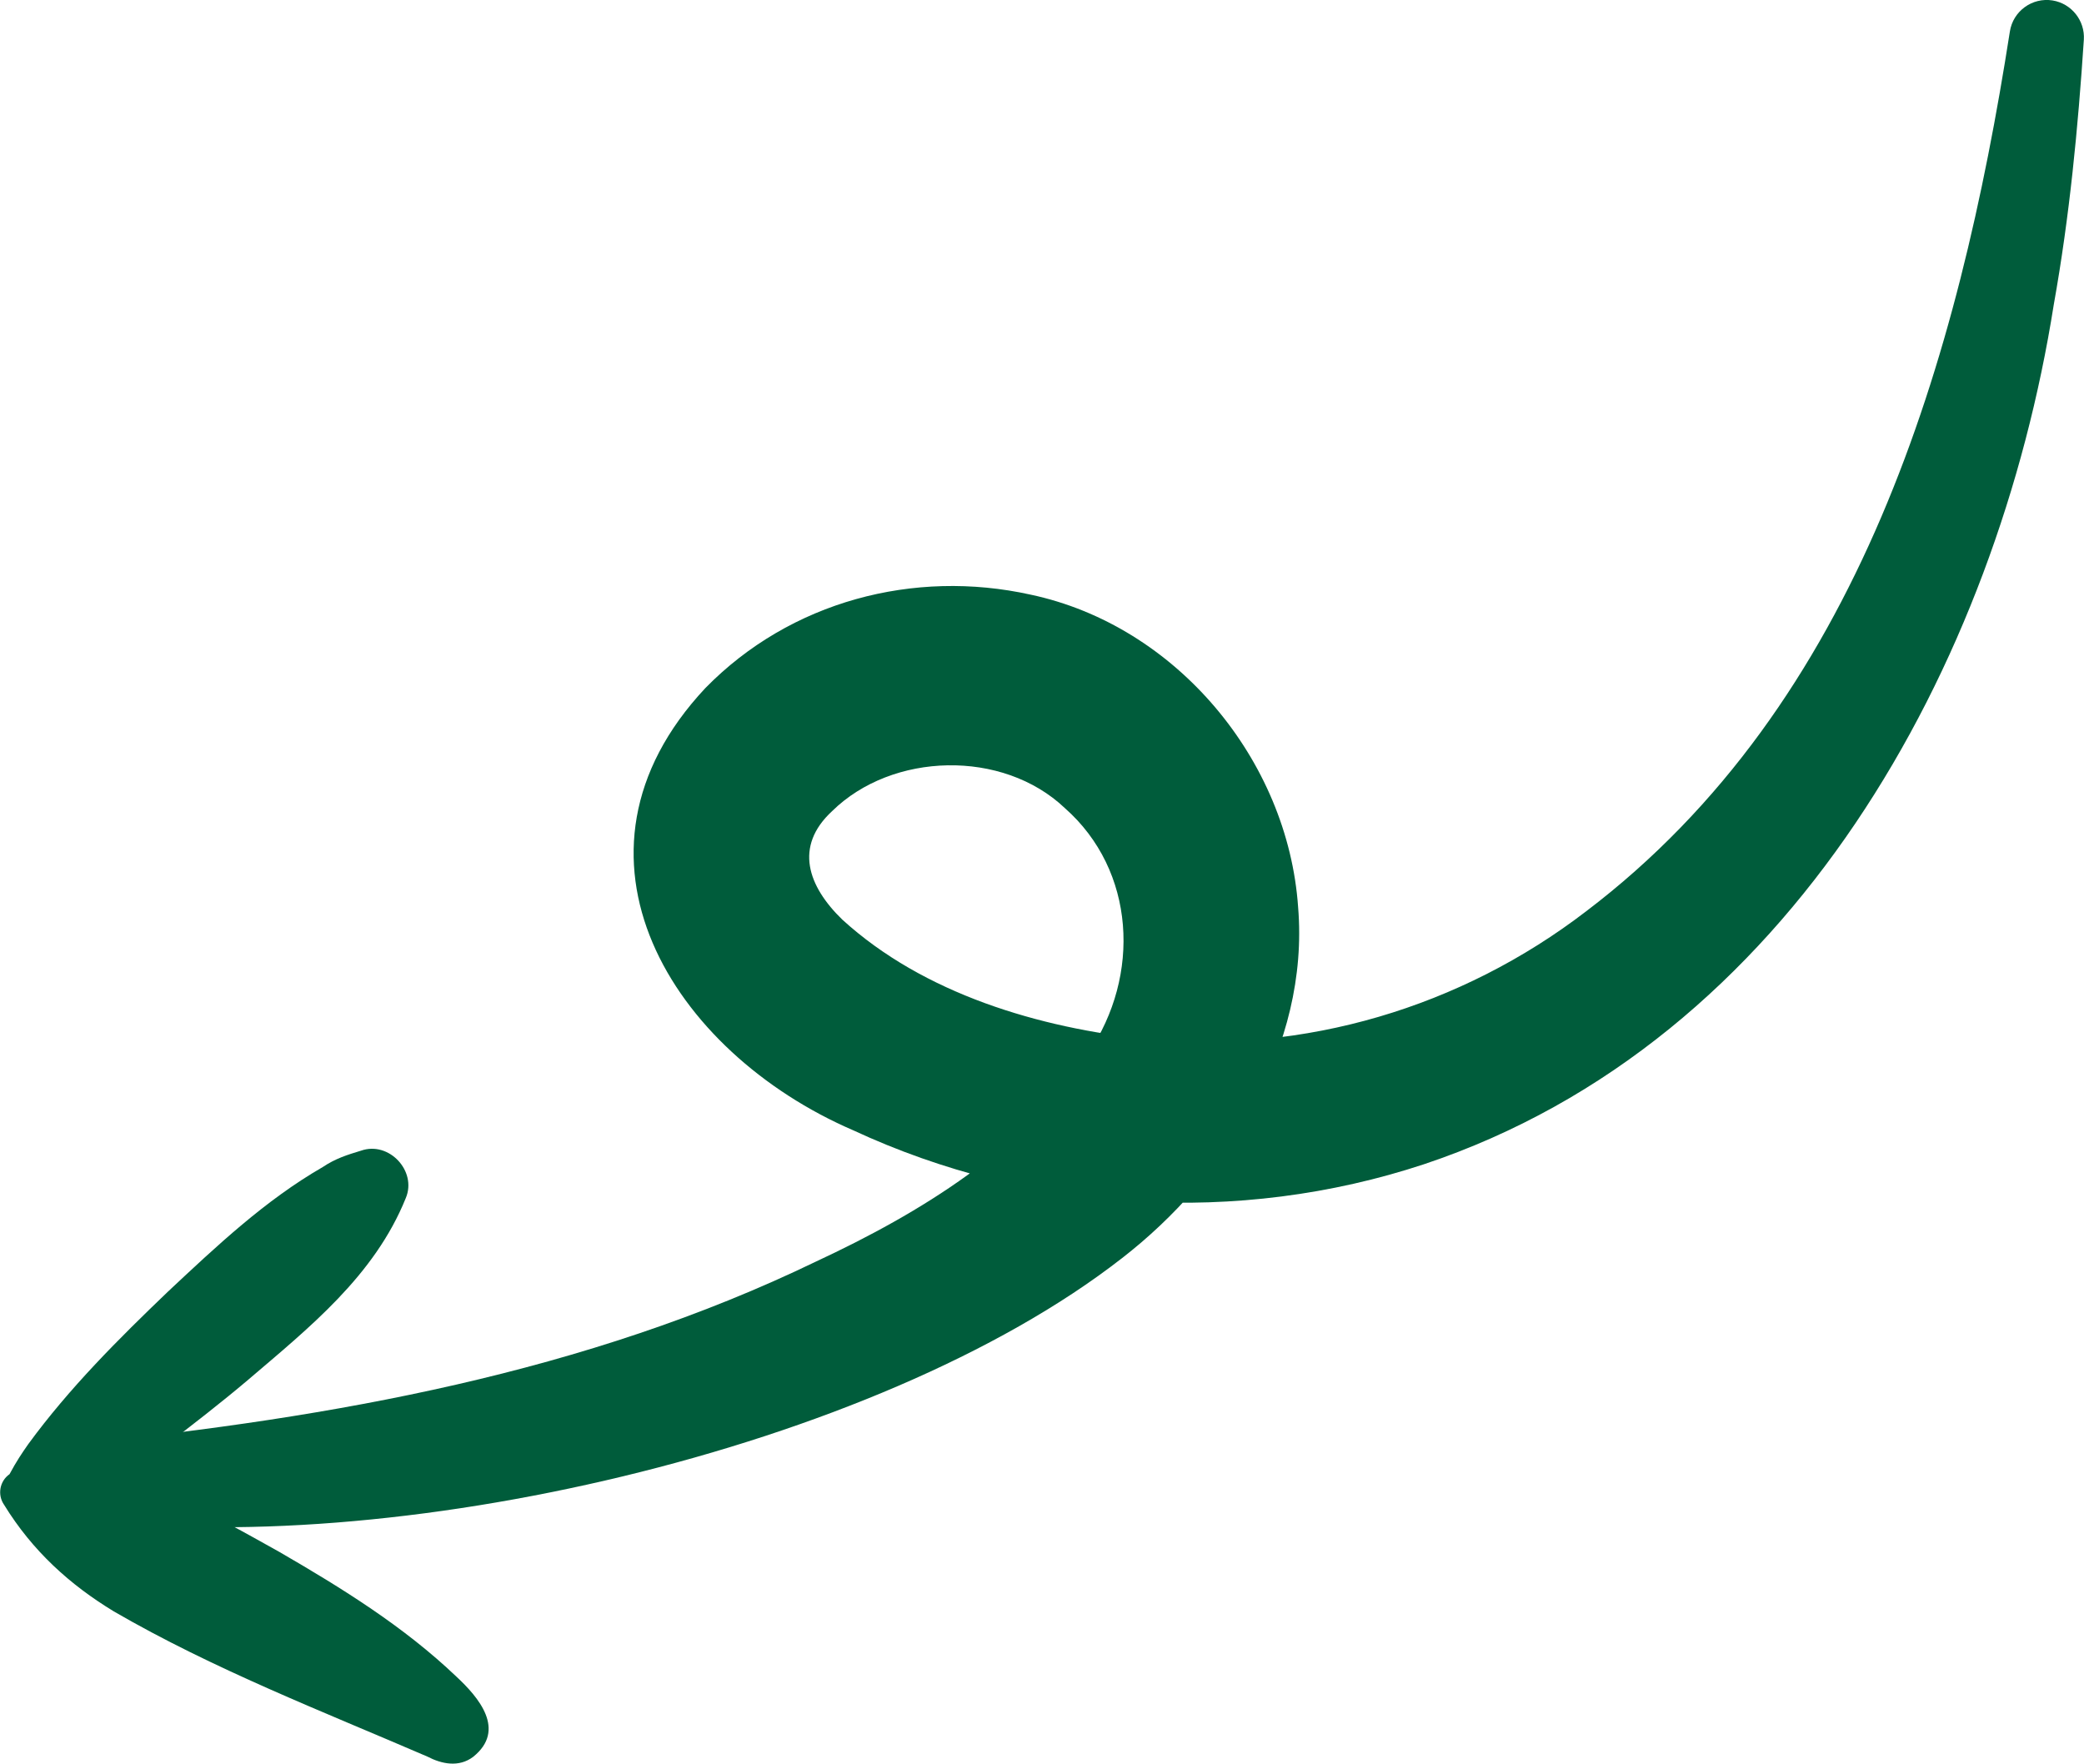
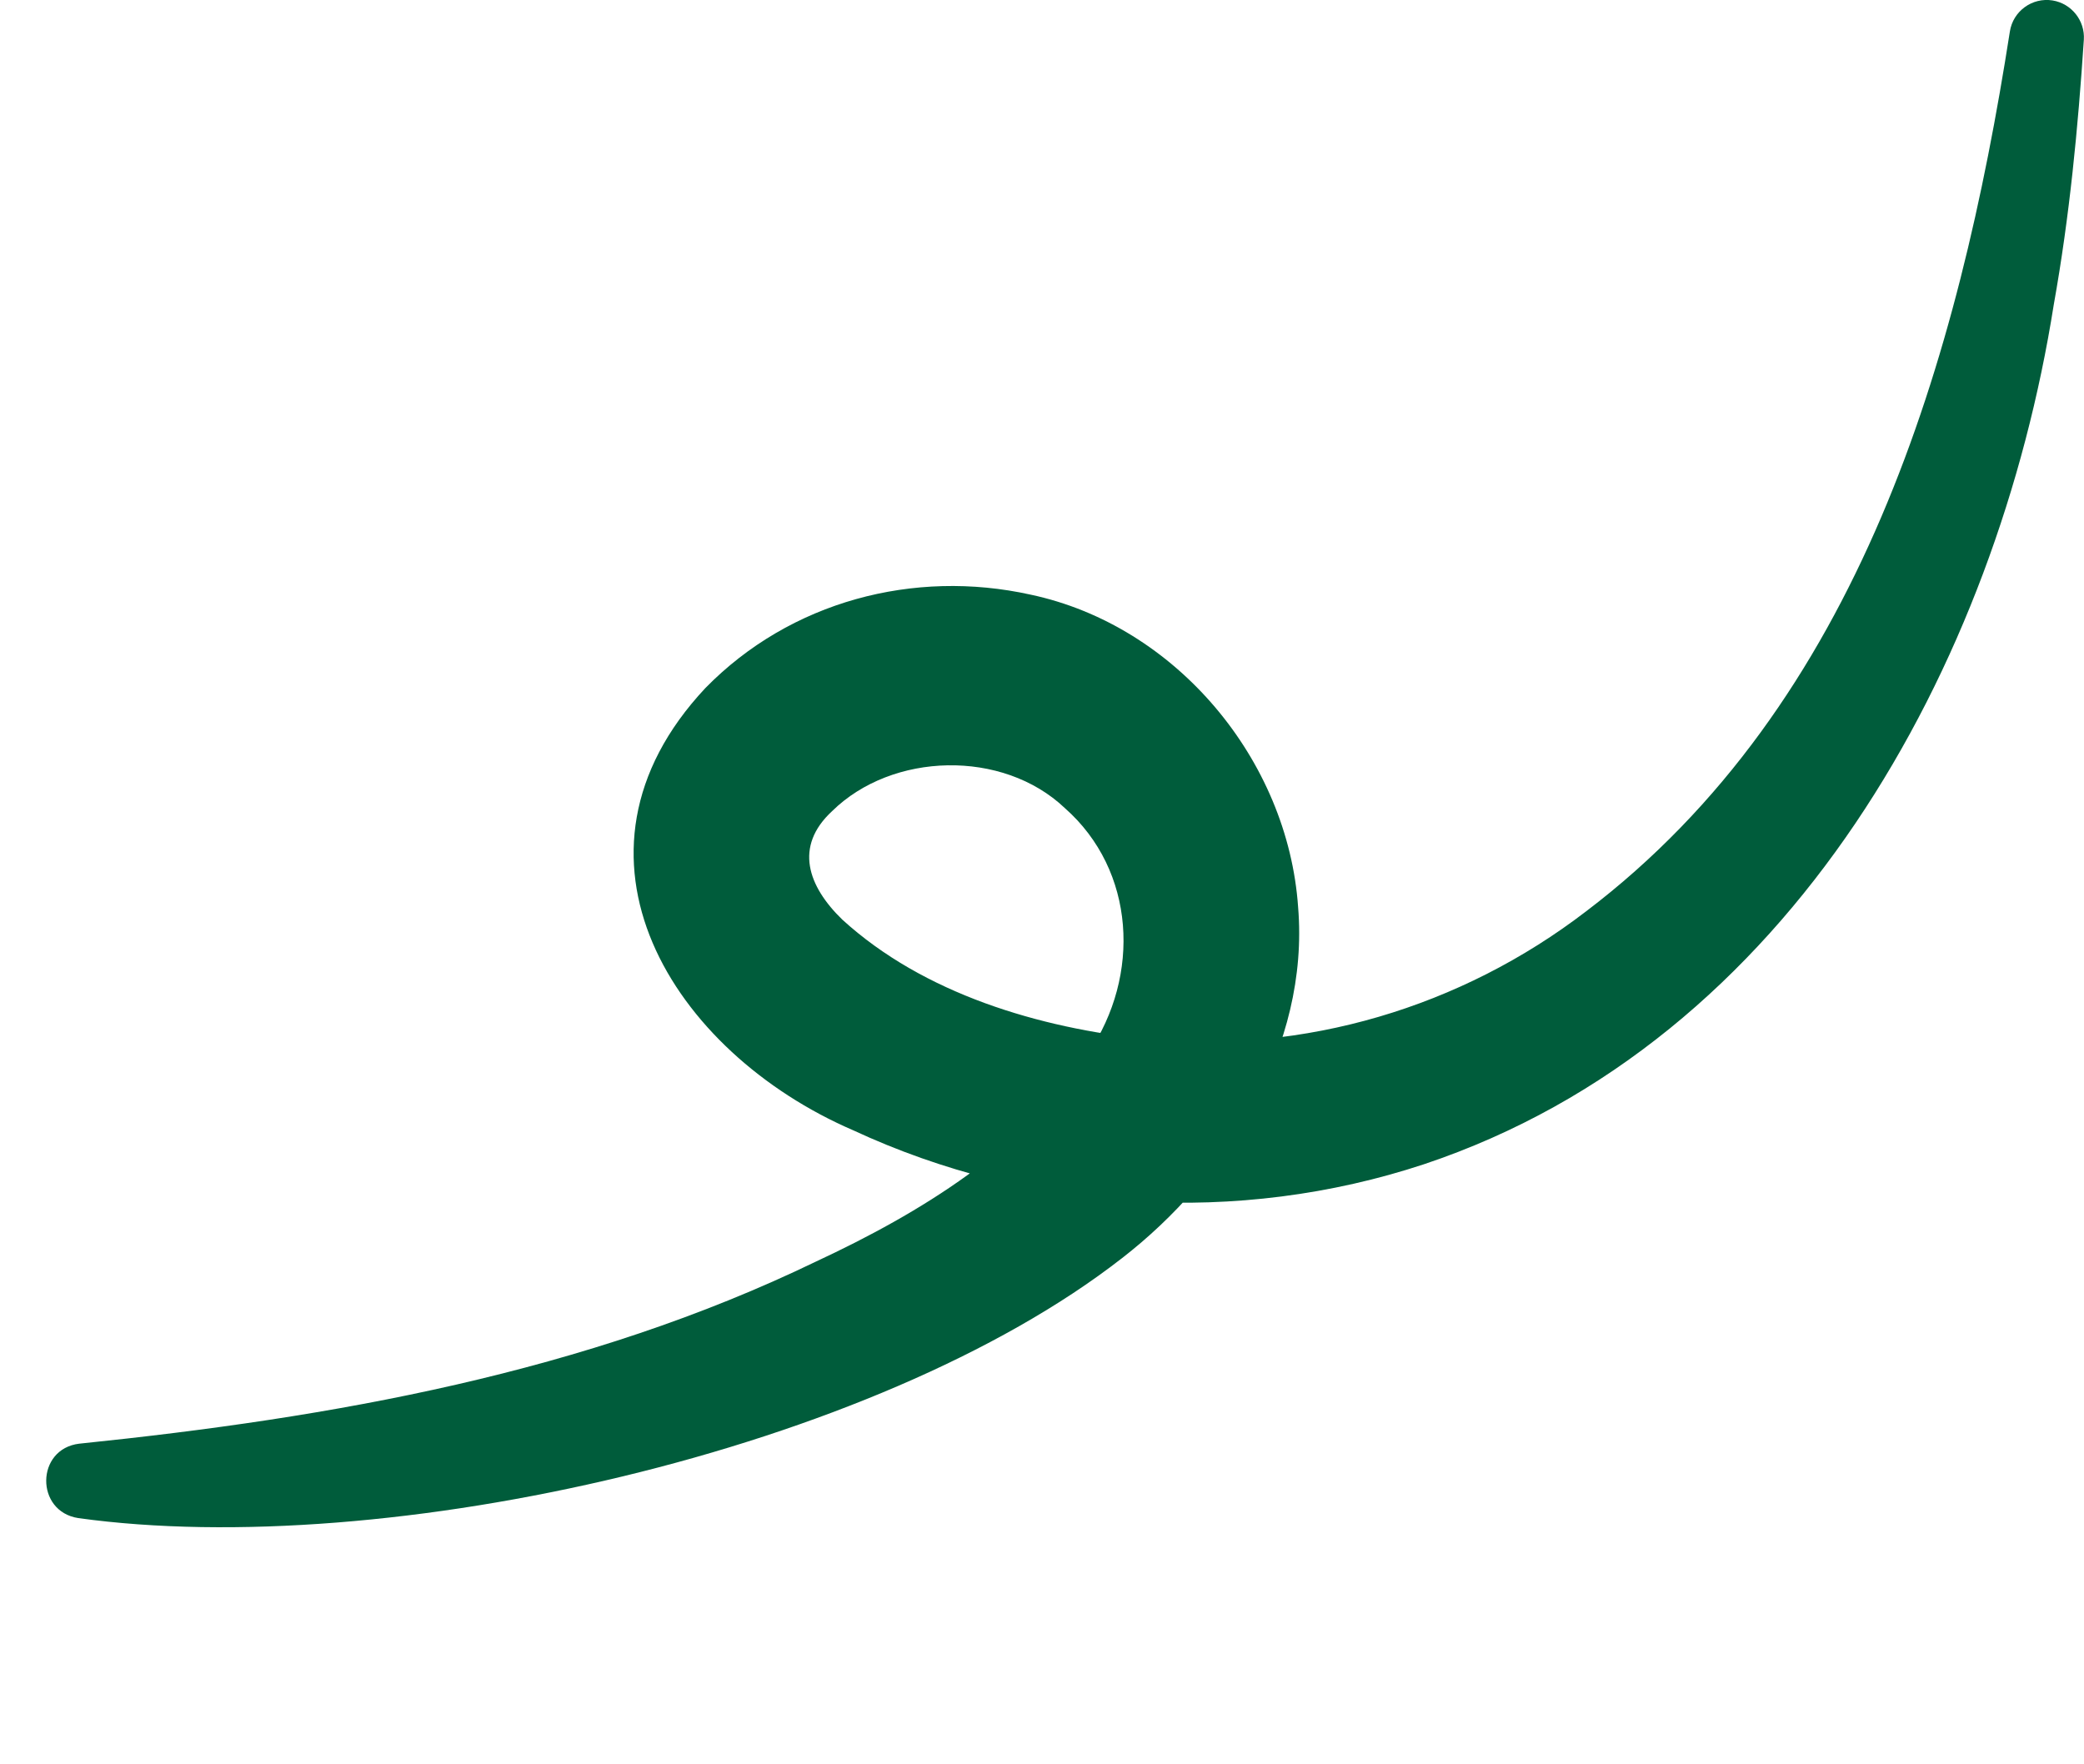
<svg xmlns="http://www.w3.org/2000/svg" id="Ebene_2" data-name="Ebene 2" viewBox="0 0 139.99 118.46">
  <defs>
    <style>
      .cls-1 {
        fill: #005c3b;
      }
    </style>
  </defs>
  <g id="Ebene_1-2" data-name="Ebene 1">
    <g>
-       <path class="cls-1" d="M5.34,96.97c17.02-1.75,33.99-4.75,49.47-12.23,7.02-3.27,14.06-7.58,18.3-14.01,3.54-5.2,3.17-12.26-1.58-16.45-4.18-3.97-11.6-3.76-15.63,.2-2.58,2.38-1.63,5.05,.68,7.29,5.46,4.98,13.22,7.29,20.53,8.04,10.51,.97,21.01-2.13,29.44-8.6,18.37-13.94,25.01-37,28.46-59.09,.21-1.37,1.5-2.31,2.87-2.09,1.28,.21,2.18,1.36,2.1,2.63-.39,5.92-.96,11.88-2.02,17.8-3.82,24.17-17.61,49.49-42.3,57.74-12.49,4.13-26.39,3.28-38.35-2.28-12.13-5.23-20.48-18.44-9.93-29.7,5.71-5.84,14.02-8.01,21.84-6.28,9.78,2.07,17.3,11.1,17.98,21,.77,9.38-4.81,18.13-11.83,23.57-16.59,12.93-49.44,20.33-70.11,17.46-2.9-.44-2.87-4.65,.07-5h0Z" />
-       <path class="cls-1" d="M27.26,80.47c-2.11,5.24-6.53,8.74-10.65,12.26-3.38,2.86-8.26,6.45-11.85,9.11,0,0-.57-3.42-.57-3.42,5.24,.55,10.03,3.28,14.59,5.83,4.16,2.41,8.35,5,11.89,8.38,1.47,1.37,3.37,3.57,1.11,5.38-.96,.72-2.11,.48-3.07-.02-7.07-3.05-14.37-5.87-21.06-9.75-2.95-1.79-5.47-4.06-7.38-7.17-.46-.67-.29-1.59,.37-2.05,.46-.86,.84-1.42,1.26-2.02,2.75-3.76,6.06-7.06,9.39-10.25,3.27-3.06,6.52-6.13,10.39-8.36,.86-.58,1.68-.83,2.57-1.1,1.88-.66,3.77,1.37,3.01,3.18h0Z" />
+       <path class="cls-1" d="M5.34,96.97c17.02-1.75,33.99-4.75,49.47-12.23,7.02-3.27,14.06-7.58,18.3-14.01,3.54-5.2,3.17-12.26-1.58-16.45-4.18-3.97-11.6-3.76-15.63,.2-2.58,2.38-1.63,5.05,.68,7.29,5.46,4.98,13.22,7.29,20.53,8.04,10.51,.97,21.01-2.13,29.44-8.6,18.37-13.94,25.01-37,28.46-59.09,.21-1.37,1.5-2.31,2.87-2.09,1.28,.21,2.18,1.36,2.1,2.63-.39,5.92-.96,11.88-2.02,17.8-3.82,24.17-17.61,49.49-42.3,57.74-12.49,4.13-26.39,3.28-38.35-2.28-12.13-5.23-20.48-18.44-9.93-29.7,5.71-5.84,14.02-8.01,21.84-6.28,9.78,2.07,17.3,11.1,17.98,21,.77,9.38-4.81,18.13-11.83,23.57-16.59,12.93-49.44,20.33-70.11,17.46-2.9-.44-2.87-4.65,.07-5h0" />
    </g>
  </g>
</svg>